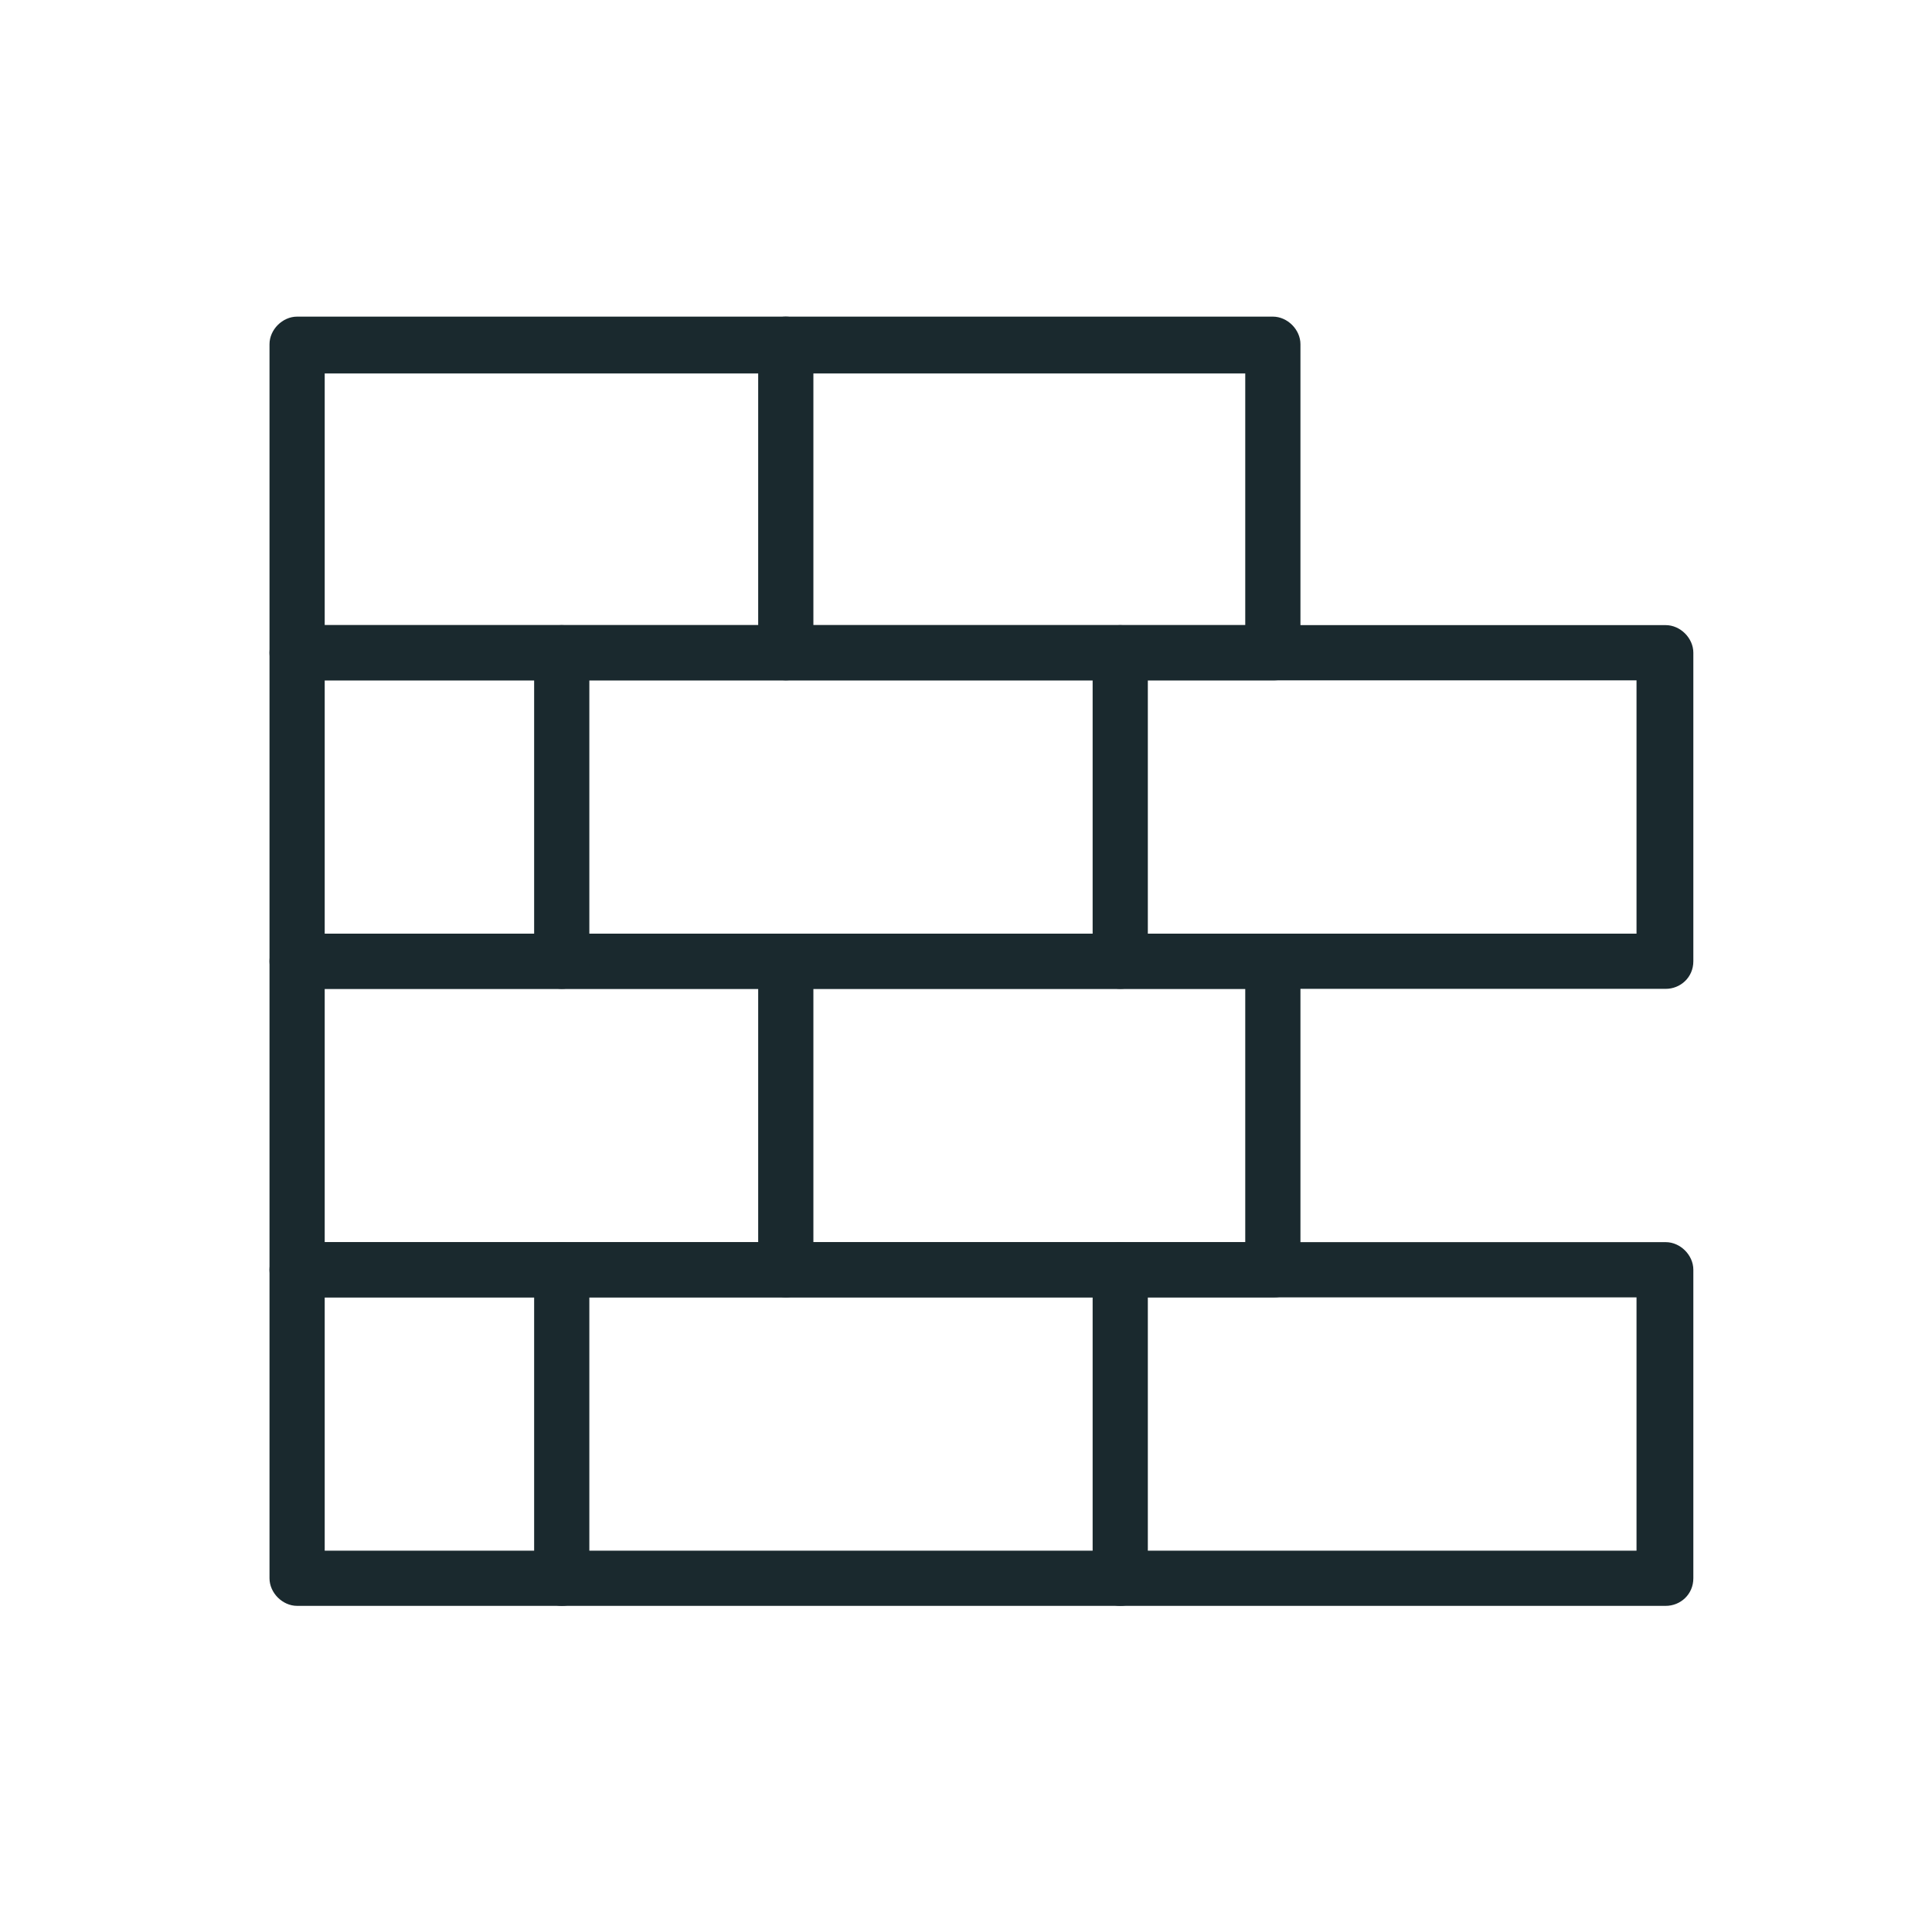
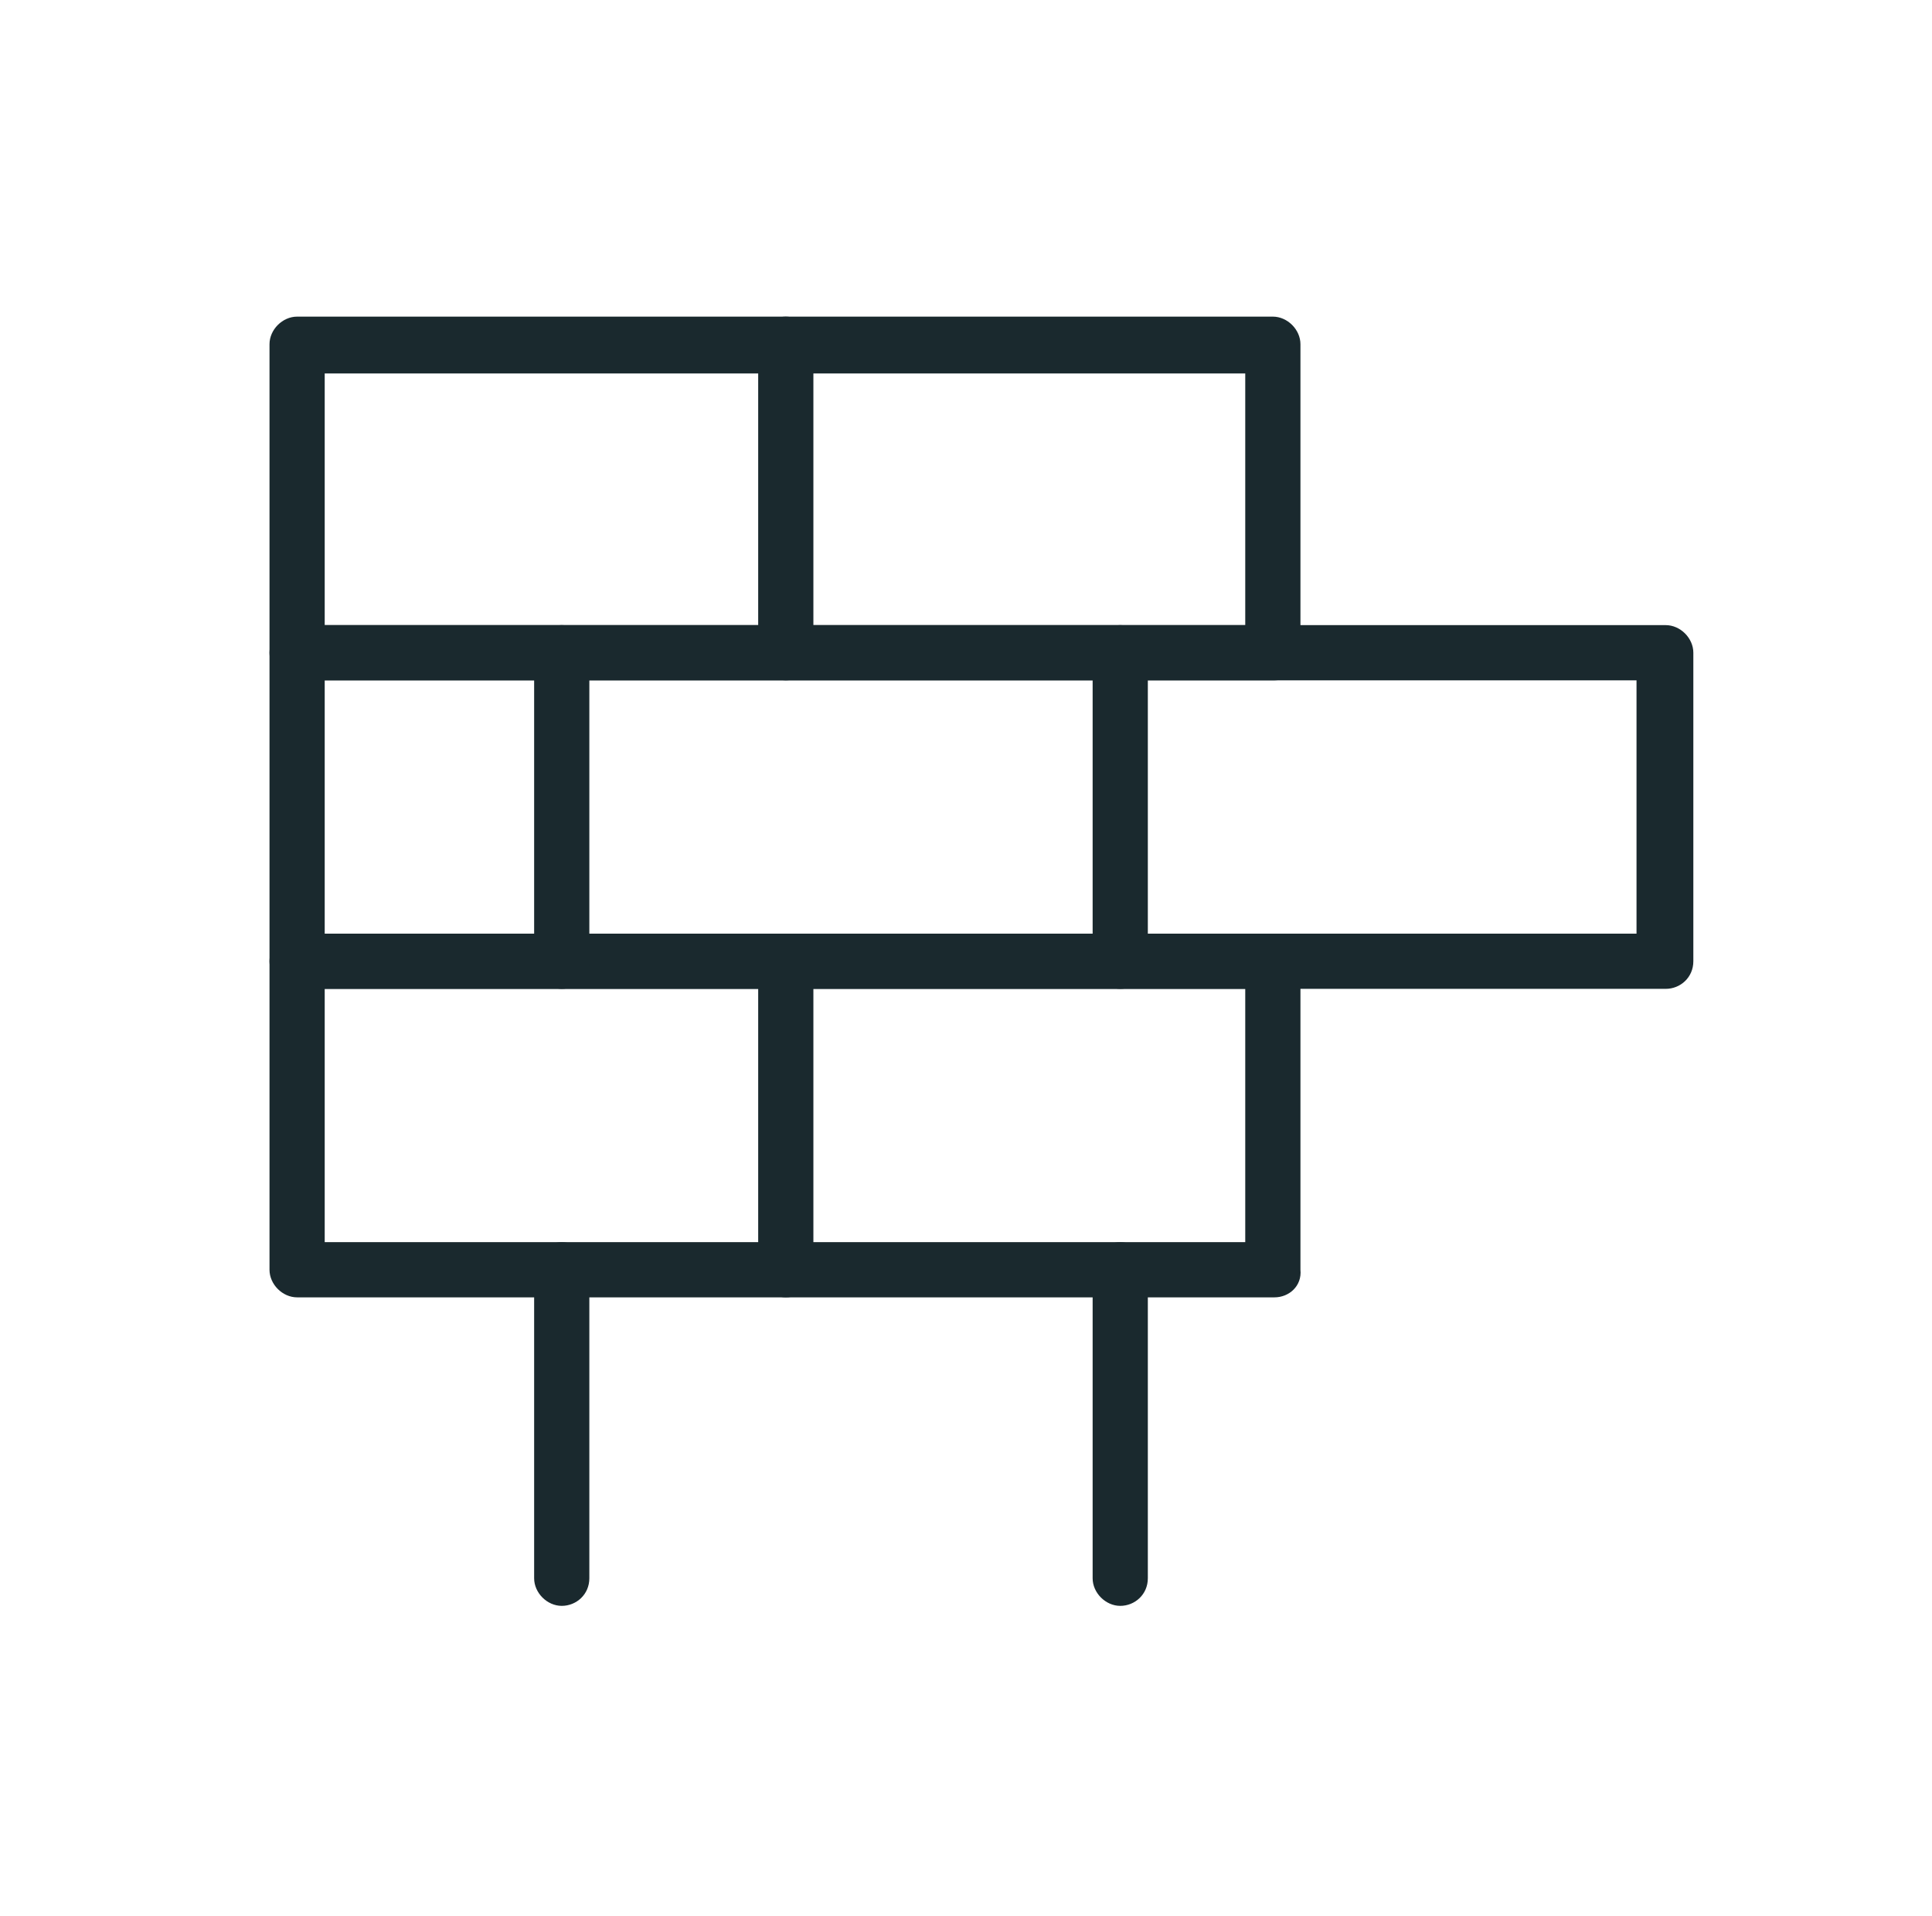
<svg xmlns="http://www.w3.org/2000/svg" version="1.1" id="Ebene_1" x="0px" y="0px" viewBox="0 0 119 118" style="enable-background:new 0 0 119 118;" xml:space="preserve">
  <style type="text/css">
	.st0{fill:#1A292E;}
</style>
  <g>
    <path class="st0" d="M78.5,41.9H18.3c-0.9,0-1.7-0.8-1.7-1.7v-19c0-0.9,0.8-1.7,1.7-1.7h60.1c0.9,0,1.7,0.8,1.7,1.7v19   C80.2,41.2,79.4,41.9,78.5,41.9z M20,38.5h56.7V23H20V38.5z" />
  </g>
  <g>
    <path class="st0" d="M102.6,60.9H18.3c-0.9,0-1.7-0.8-1.7-1.7v-19c0-0.9,0.8-1.7,1.7-1.7h84.3c0.9,0,1.7,0.8,1.7,1.7v19   C104.3,60.2,103.5,60.9,102.6,60.9z M20,57.5h80.8V41.9H20V57.5z" />
  </g>
  <g>
    <path class="st0" d="M78.5,79.9H18.3c-0.9,0-1.7-0.8-1.7-1.7v-19c0-0.9,0.8-1.7,1.7-1.7h60.1c0.9,0,1.7,0.8,1.7,1.7v19   C80.2,79.2,79.4,79.9,78.5,79.9z M20,76.5h56.7V60.9H20V76.5z" />
  </g>
  <g>
-     <path class="st0" d="M102.6,98.9H18.3c-0.9,0-1.7-0.8-1.7-1.7v-19c0-0.9,0.8-1.7,1.7-1.7h84.3c0.9,0,1.7,0.8,1.7,1.7v19   C104.3,98.2,103.5,98.9,102.6,98.9z M20,95.5h80.8V79.9H20V95.5z" />
-   </g>
+     </g>
  <g>
    <path class="st0" d="M48.4,41.9c-0.9,0-1.7-0.8-1.7-1.7v-19c0-0.9,0.8-1.7,1.7-1.7s1.7,0.8,1.7,1.7v19   C50.1,41.2,49.3,41.9,48.4,41.9z" />
  </g>
  <g>
    <path class="st0" d="M48.4,79.9c-0.9,0-1.7-0.8-1.7-1.7v-19c0-0.9,0.8-1.7,1.7-1.7s1.7,0.8,1.7,1.7v19   C50.1,79.2,49.3,79.9,48.4,79.9z" />
  </g>
  <g>
    <path class="st0" d="M69,60.9c-0.9,0-1.7-0.8-1.7-1.7v-19c0-0.9,0.8-1.7,1.7-1.7s1.7,0.8,1.7,1.7v19C70.7,60.2,69.9,60.9,69,60.9z" />
  </g>
  <g>
    <path class="st0" d="M34.6,60.9c-0.9,0-1.7-0.8-1.7-1.7v-19c0-0.9,0.8-1.7,1.7-1.7s1.7,0.8,1.7,1.7v19   C36.3,60.2,35.5,60.9,34.6,60.9z" />
  </g>
  <g>
    <path class="st0" d="M69,98.9c-0.9,0-1.7-0.8-1.7-1.7v-19c0-0.9,0.8-1.7,1.7-1.7s1.7,0.8,1.7,1.7v19C70.7,98.2,69.9,98.9,69,98.9z" />
  </g>
  <g>
    <path class="st0" d="M34.6,98.9c-0.9,0-1.7-0.8-1.7-1.7v-19c0-0.9,0.8-1.7,1.7-1.7s1.7,0.8,1.7,1.7v19   C36.3,98.2,35.5,98.9,34.6,98.9z" />
  </g>
</svg>